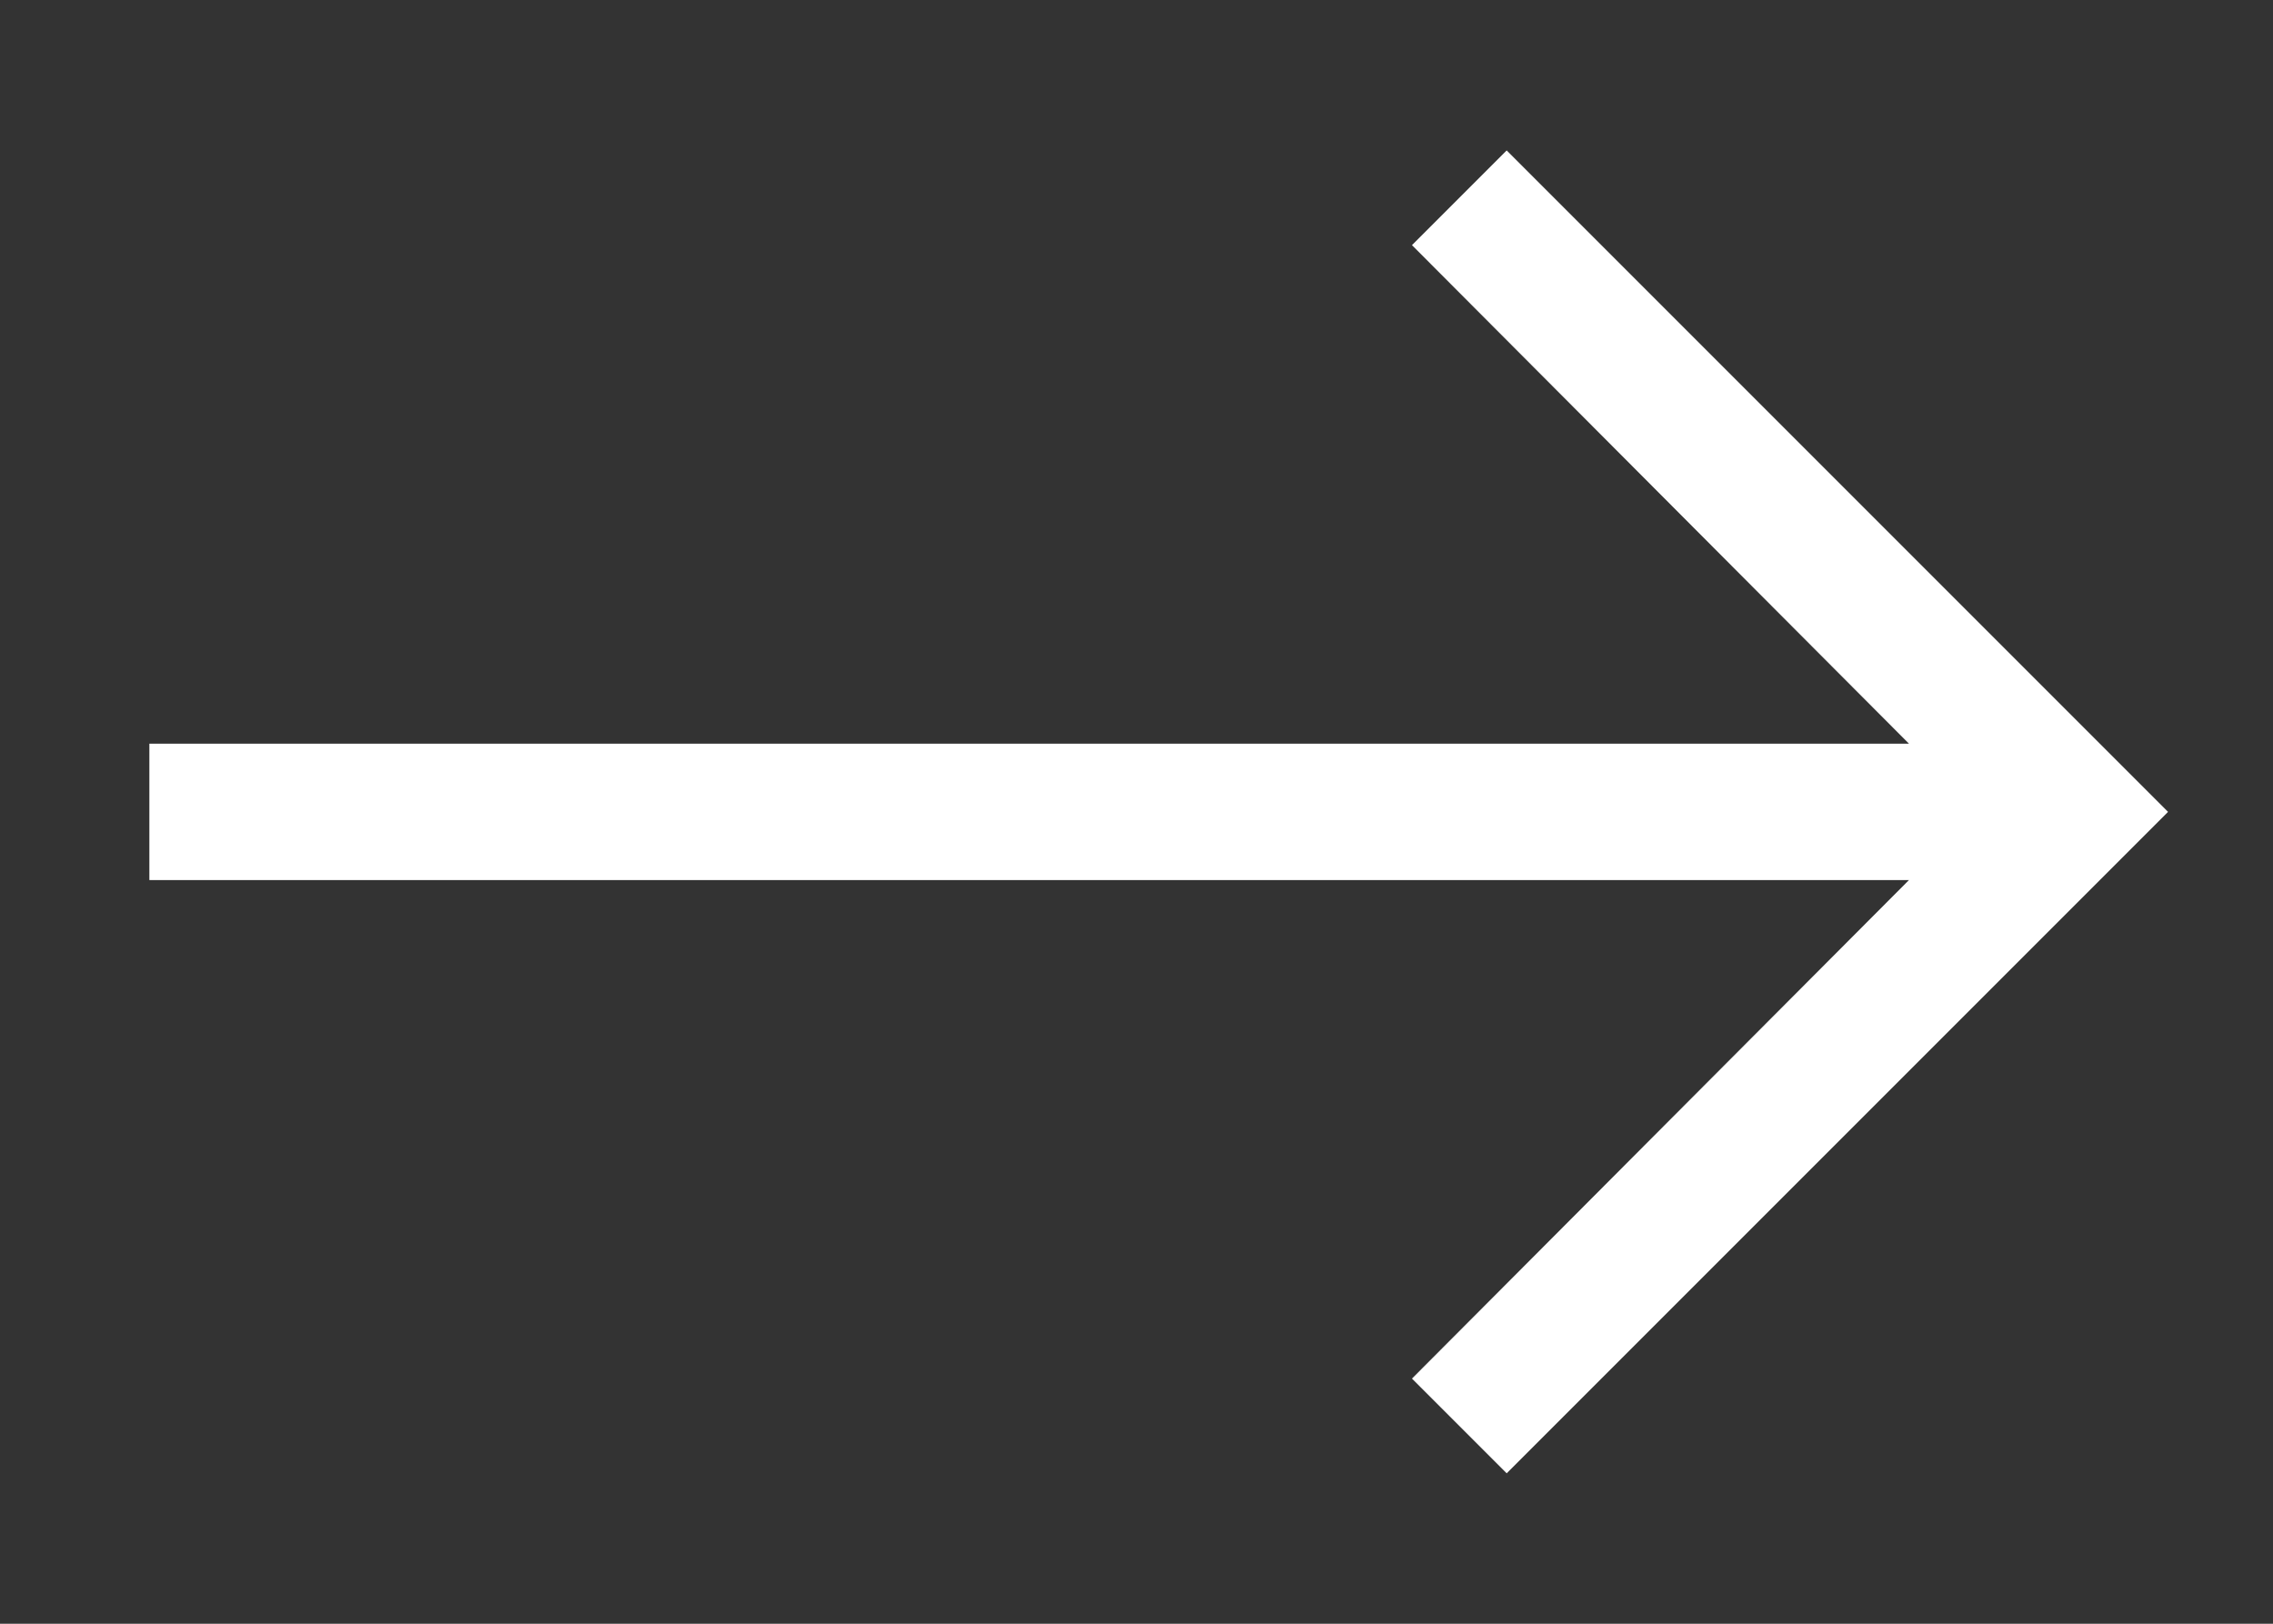
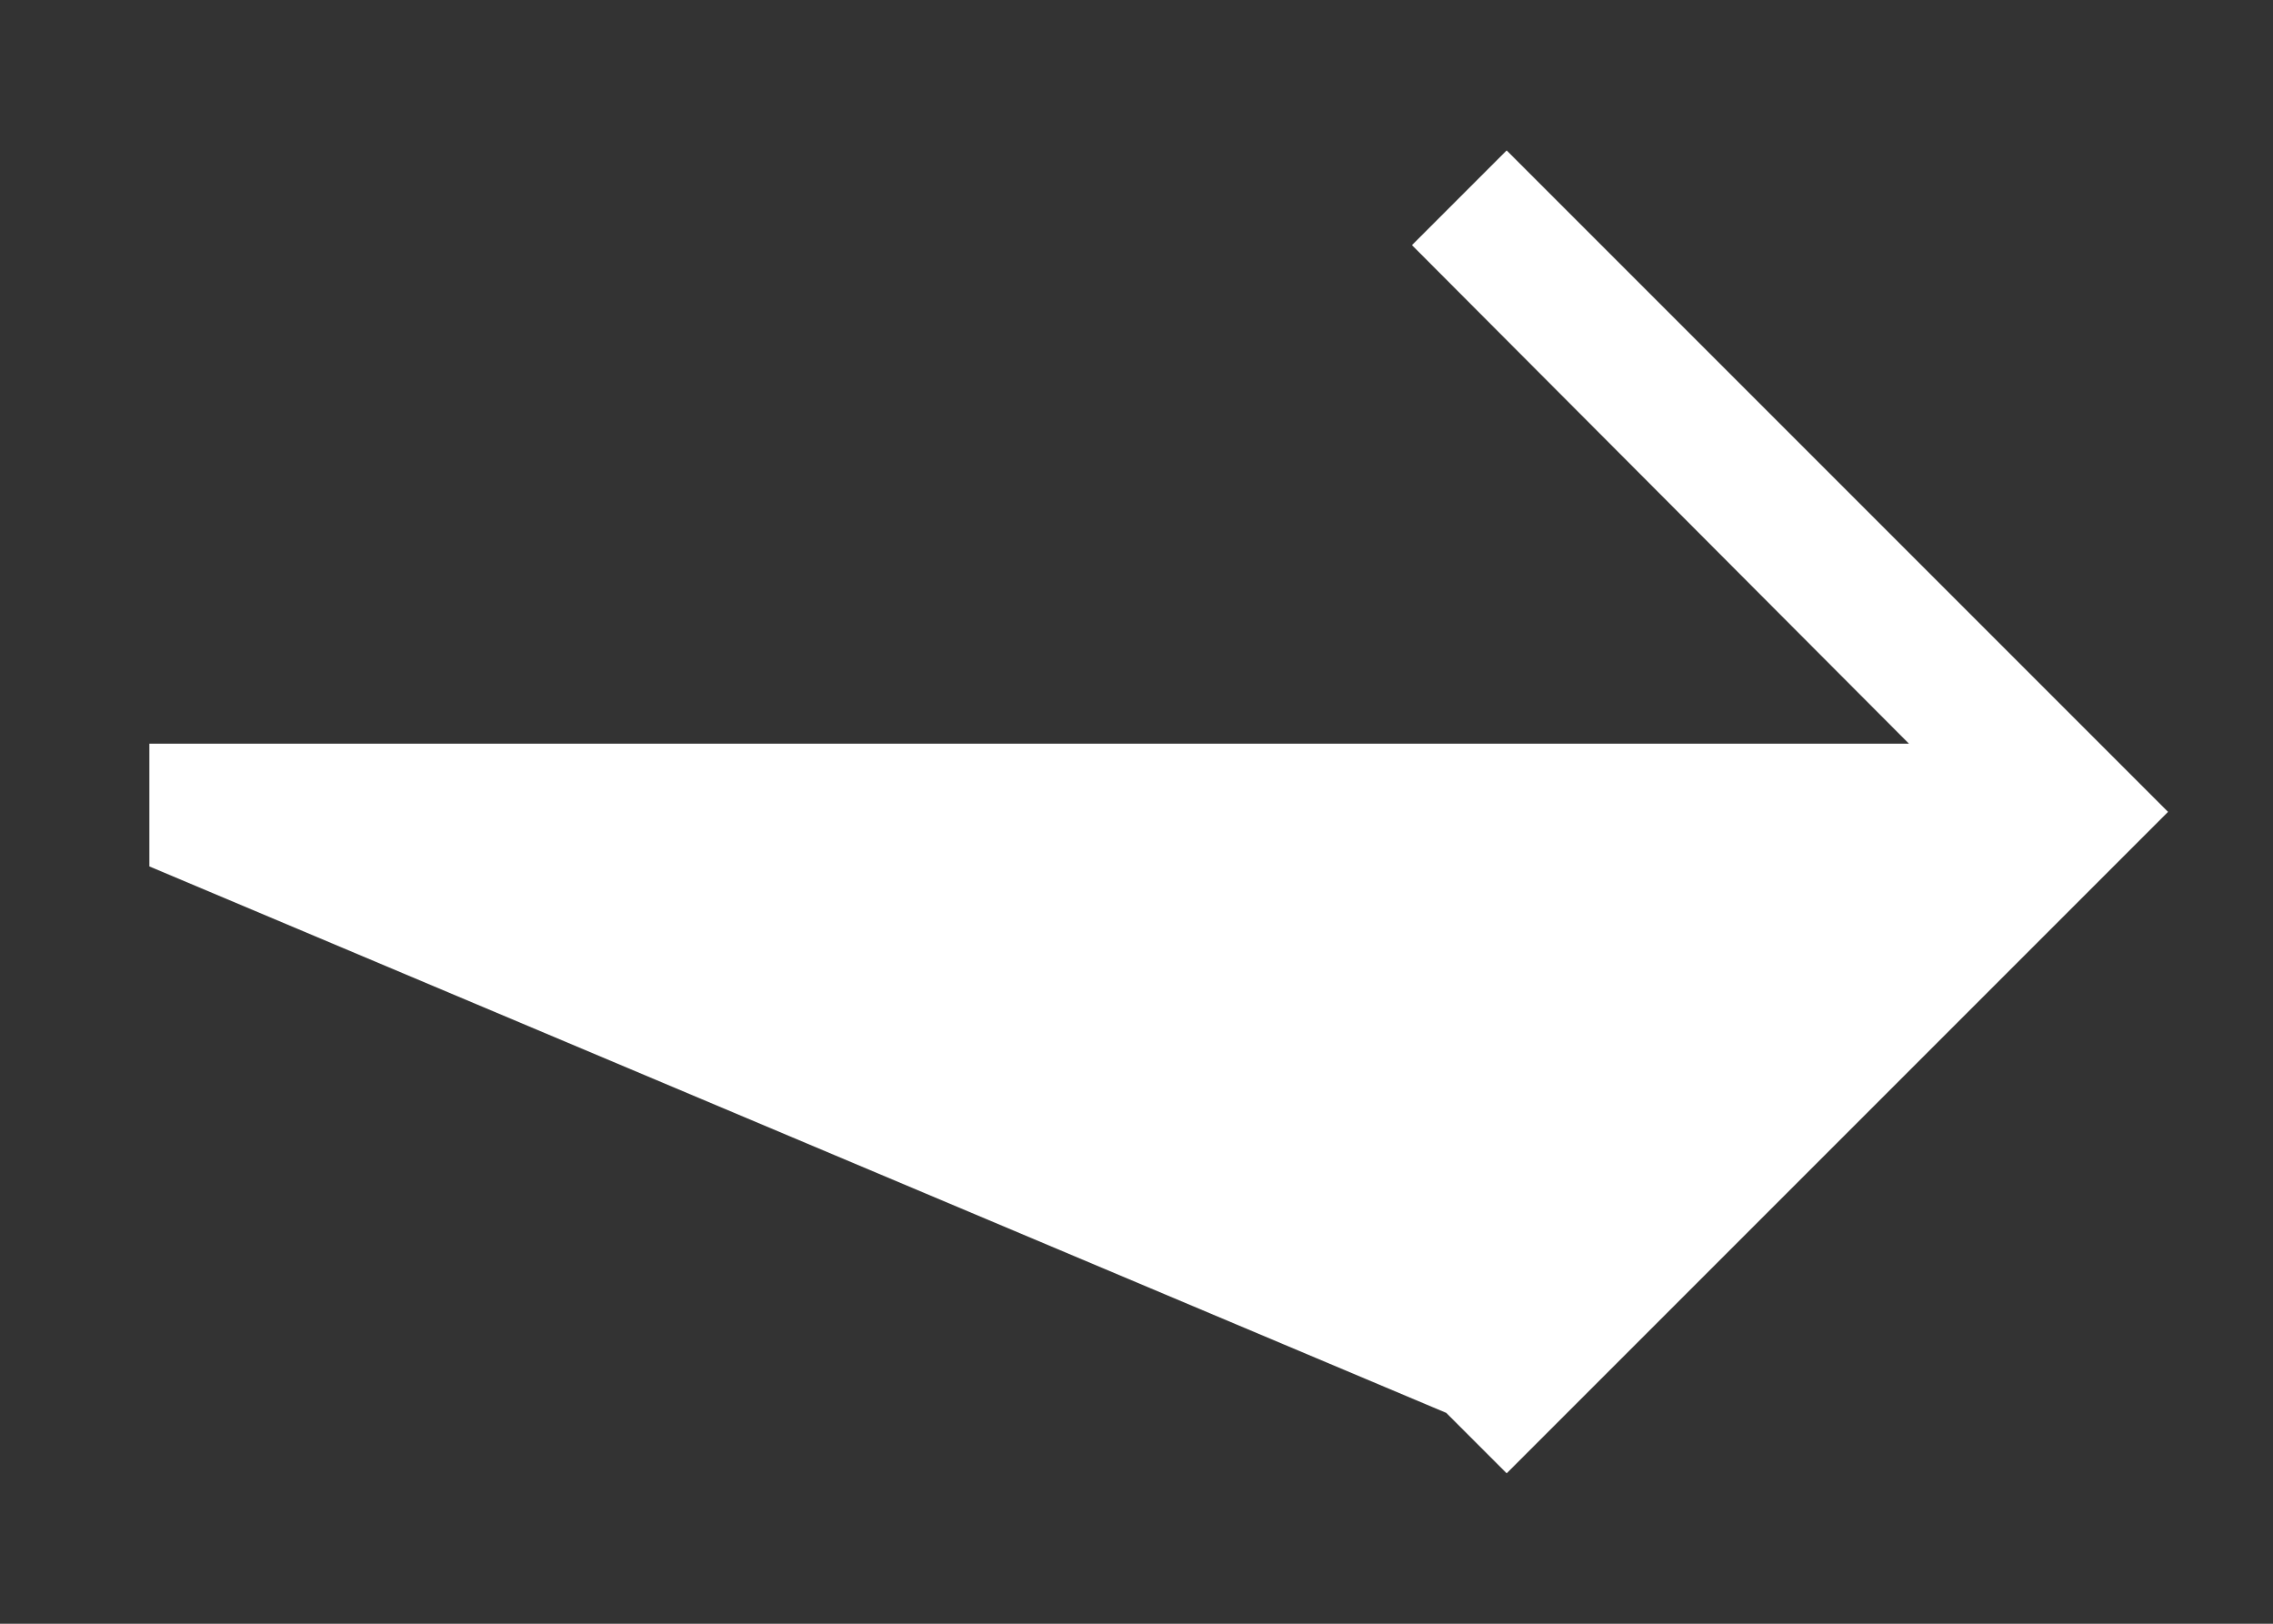
<svg xmlns="http://www.w3.org/2000/svg" id="Layer_1" data-name="Layer 1" viewBox="0 0 14 10">
  <rect x="0" y="0" width="14" height="10" fill="#333333" stroke="none" />
  <defs>
    <style>.cls-1{fill:#fff;stroke:#fff;stroke-width:0.5px;}</style>
  </defs>
-   <path class="cls-1" d="M12.36,4.83H1.17v.34H12.36L9.05,8.49l.23.23L13,5,9.28,1.28l-.23.23Z" />
+   <path class="cls-1" d="M12.36,4.83H1.17v.34L9.05,8.49l.23.23L13,5,9.28,1.28l-.23.23Z" />
</svg>